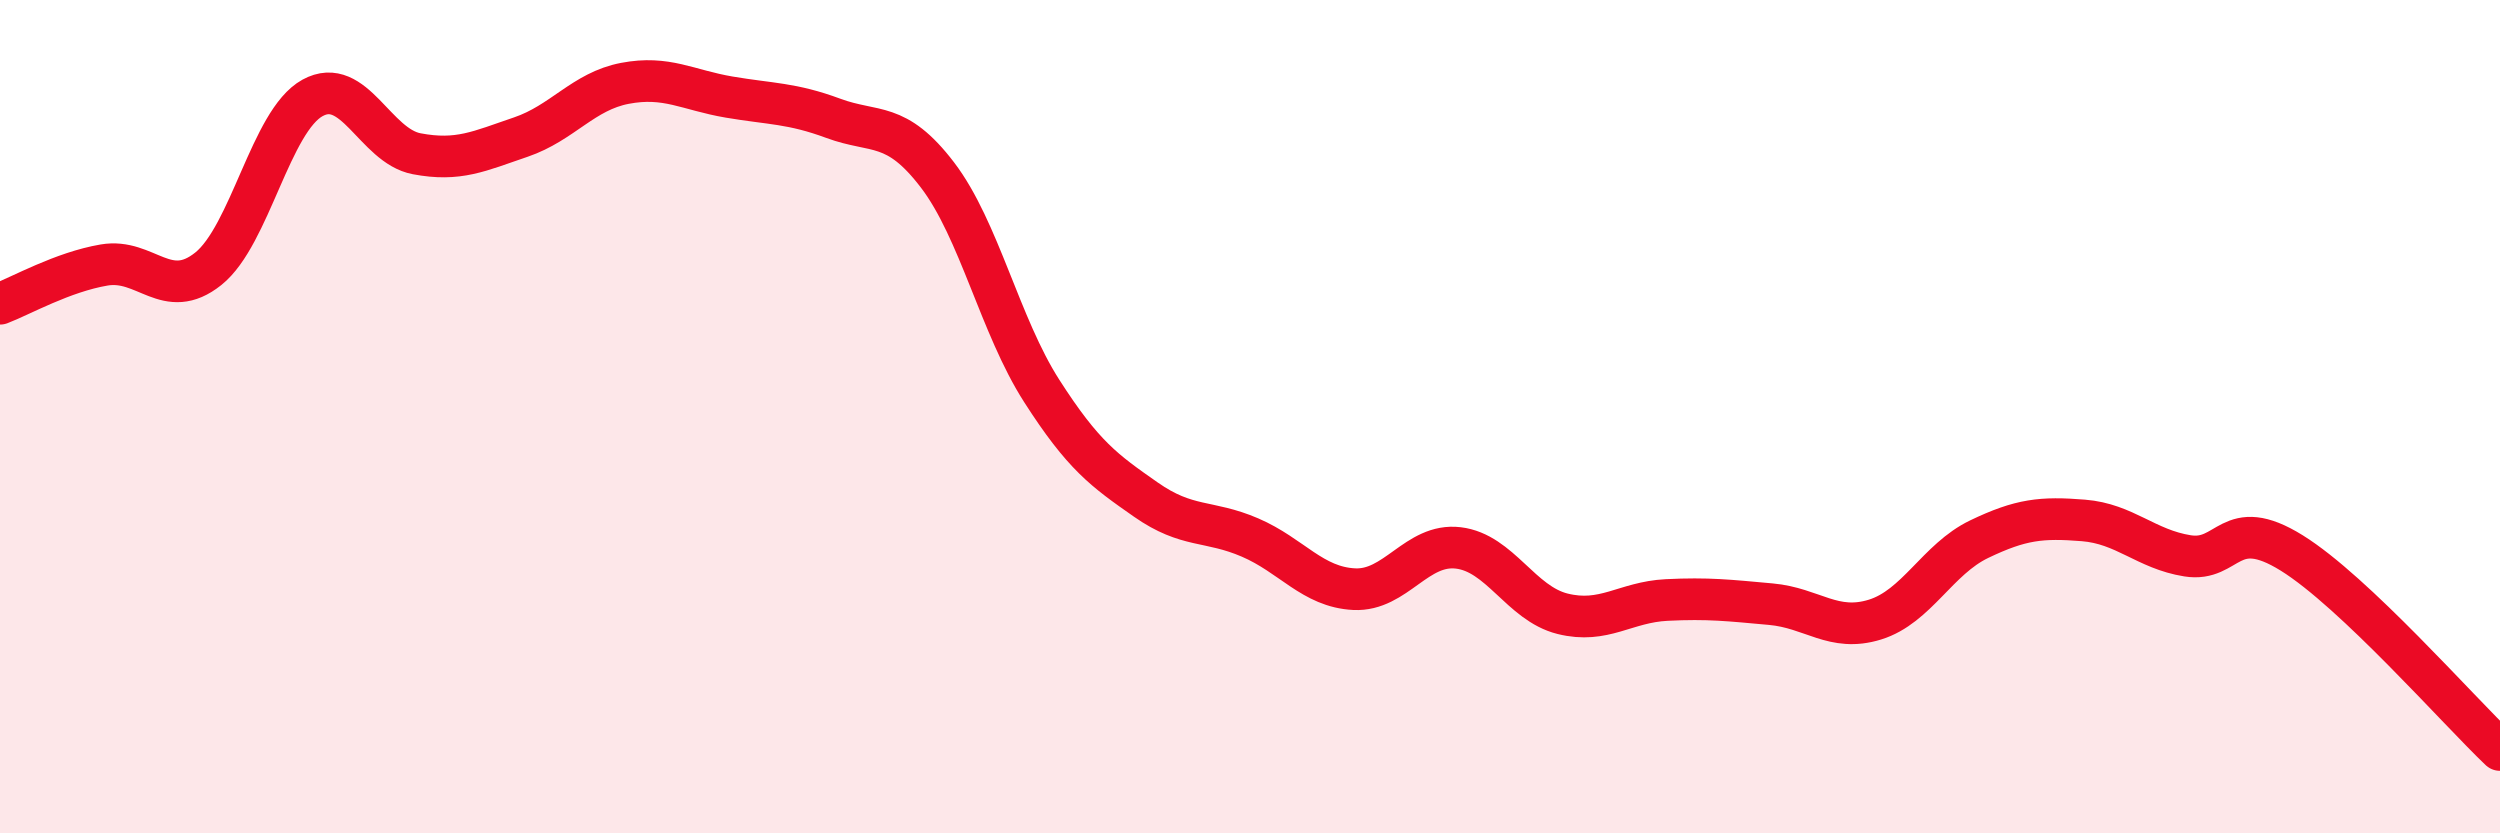
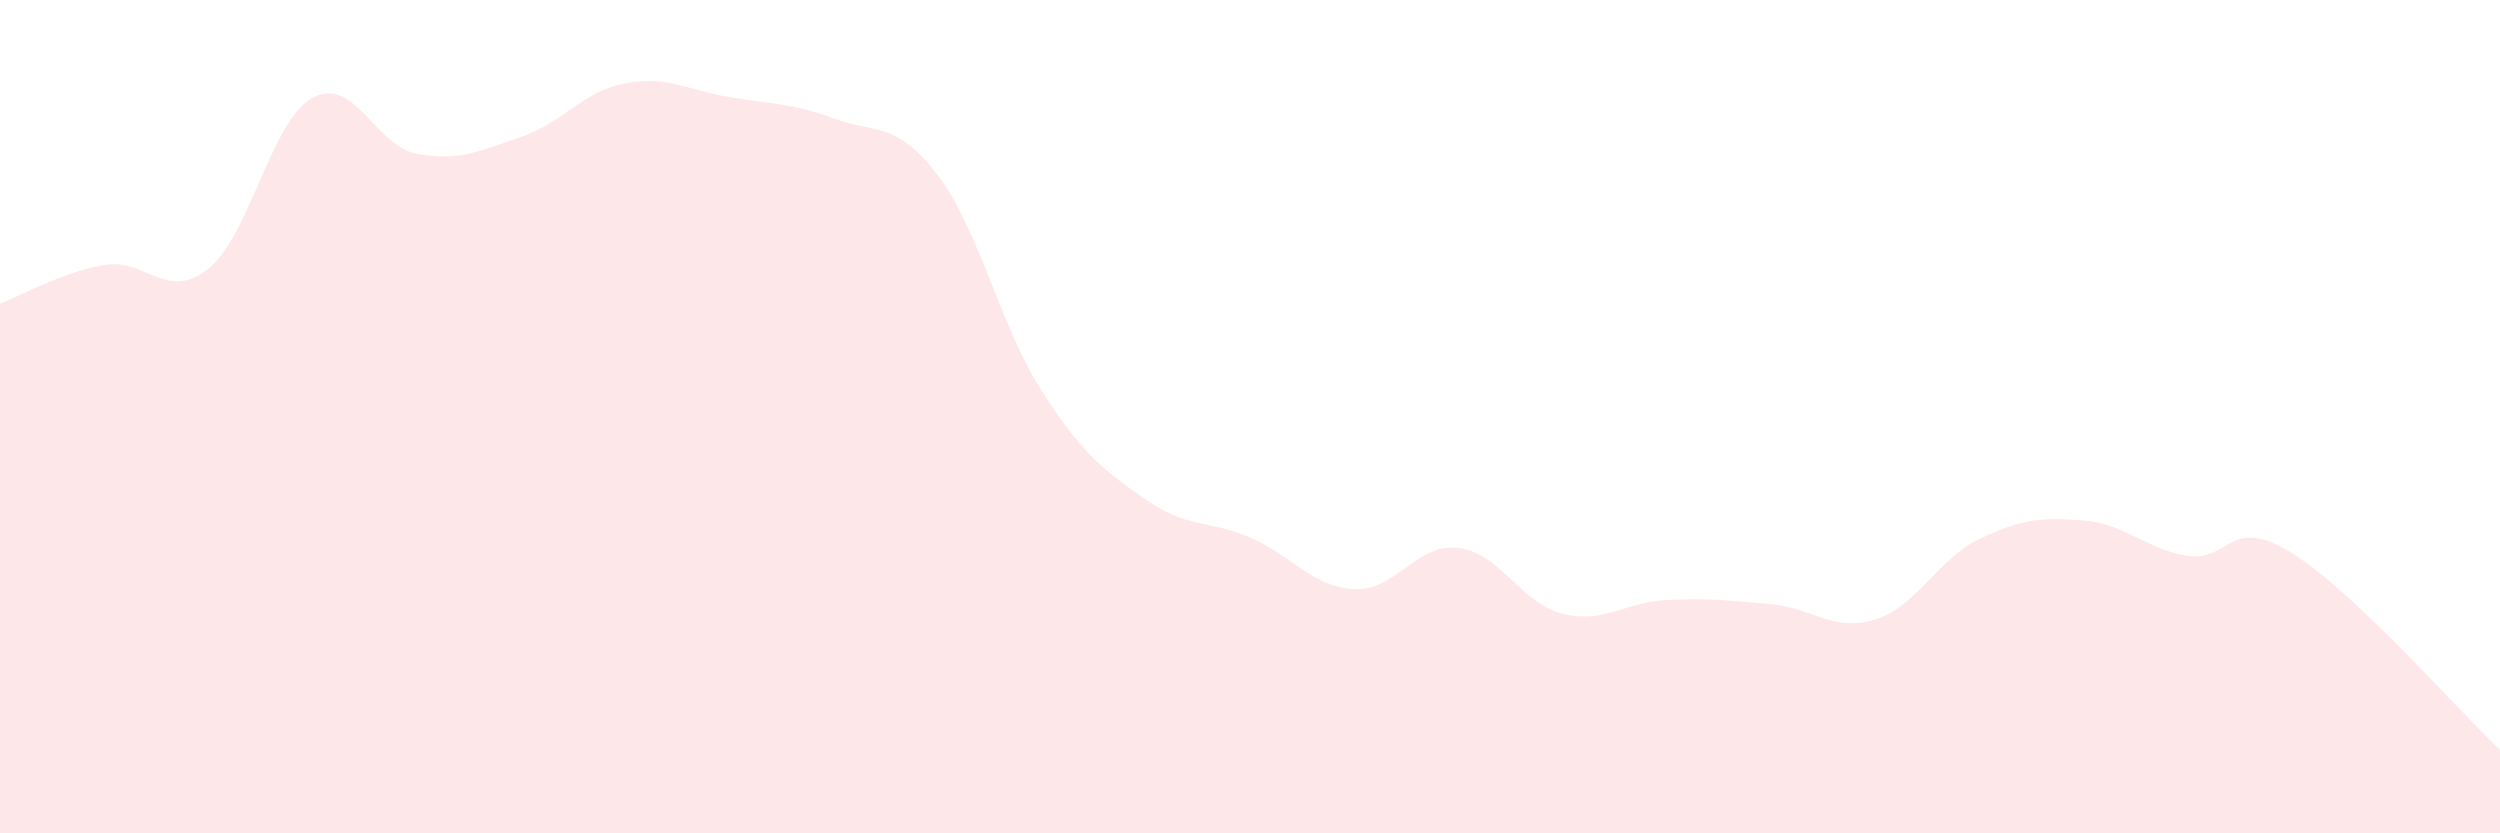
<svg xmlns="http://www.w3.org/2000/svg" width="60" height="20" viewBox="0 0 60 20">
  <path d="M 0,7.29 C 0.5,7.1 1.5,6.53 2.5,6.36 C 3.5,6.19 4,7.25 5,6.45 C 6,5.65 6.5,2.9 7.5,2.35 C 8.5,1.8 9,3.5 10,3.69 C 11,3.88 11.5,3.63 12.5,3.29 C 13.5,2.95 14,2.19 15,2 C 16,1.81 16.5,2.16 17.5,2.33 C 18.5,2.5 19,2.47 20,2.84 C 21,3.21 21.5,2.89 22.5,4.2 C 23.5,5.51 24,7.82 25,9.38 C 26,10.94 26.5,11.29 27.5,11.99 C 28.5,12.69 29,12.47 30,12.9 C 31,13.33 31.5,14.09 32.5,14.14 C 33.5,14.19 34,13.03 35,13.15 C 36,13.27 36.5,14.48 37.5,14.73 C 38.5,14.98 39,14.45 40,14.4 C 41,14.35 41.5,14.41 42.5,14.5 C 43.5,14.59 44,15.18 45,14.87 C 46,14.56 46.5,13.42 47.5,12.94 C 48.5,12.46 49,12.41 50,12.49 C 51,12.57 51.5,13.18 52.5,13.34 C 53.5,13.5 53.5,12.34 55,13.27 C 56.5,14.2 59,17.05 60,18L60 20L0 20Z" fill="#EB0A25" opacity="0.1" stroke-linecap="round" stroke-linejoin="round" />
-   <path d="M 0,7.29 C 0.5,7.1 1.5,6.53 2.5,6.36 C 3.5,6.19 4,7.25 5,6.45 C 6,5.65 6.5,2.9 7.5,2.35 C 8.5,1.8 9,3.5 10,3.69 C 11,3.88 11.5,3.63 12.5,3.29 C 13.5,2.95 14,2.19 15,2 C 16,1.81 16.5,2.16 17.5,2.33 C 18.5,2.5 19,2.47 20,2.84 C 21,3.21 21.5,2.89 22.5,4.2 C 23.5,5.51 24,7.82 25,9.38 C 26,10.94 26.5,11.29 27.5,11.99 C 28.5,12.69 29,12.47 30,12.9 C 31,13.33 31.5,14.09 32.5,14.14 C 33.5,14.19 34,13.03 35,13.15 C 36,13.27 36.5,14.48 37.5,14.73 C 38.5,14.98 39,14.45 40,14.4 C 41,14.35 41.5,14.41 42.5,14.5 C 43.5,14.59 44,15.18 45,14.87 C 46,14.56 46.5,13.42 47.5,12.94 C 48.5,12.46 49,12.41 50,12.49 C 51,12.57 51.5,13.18 52.5,13.34 C 53.5,13.5 53.5,12.34 55,13.27 C 56.5,14.2 59,17.05 60,18" stroke="#EB0A25" stroke-width="1" fill="none" stroke-linecap="round" stroke-linejoin="round" />
</svg>